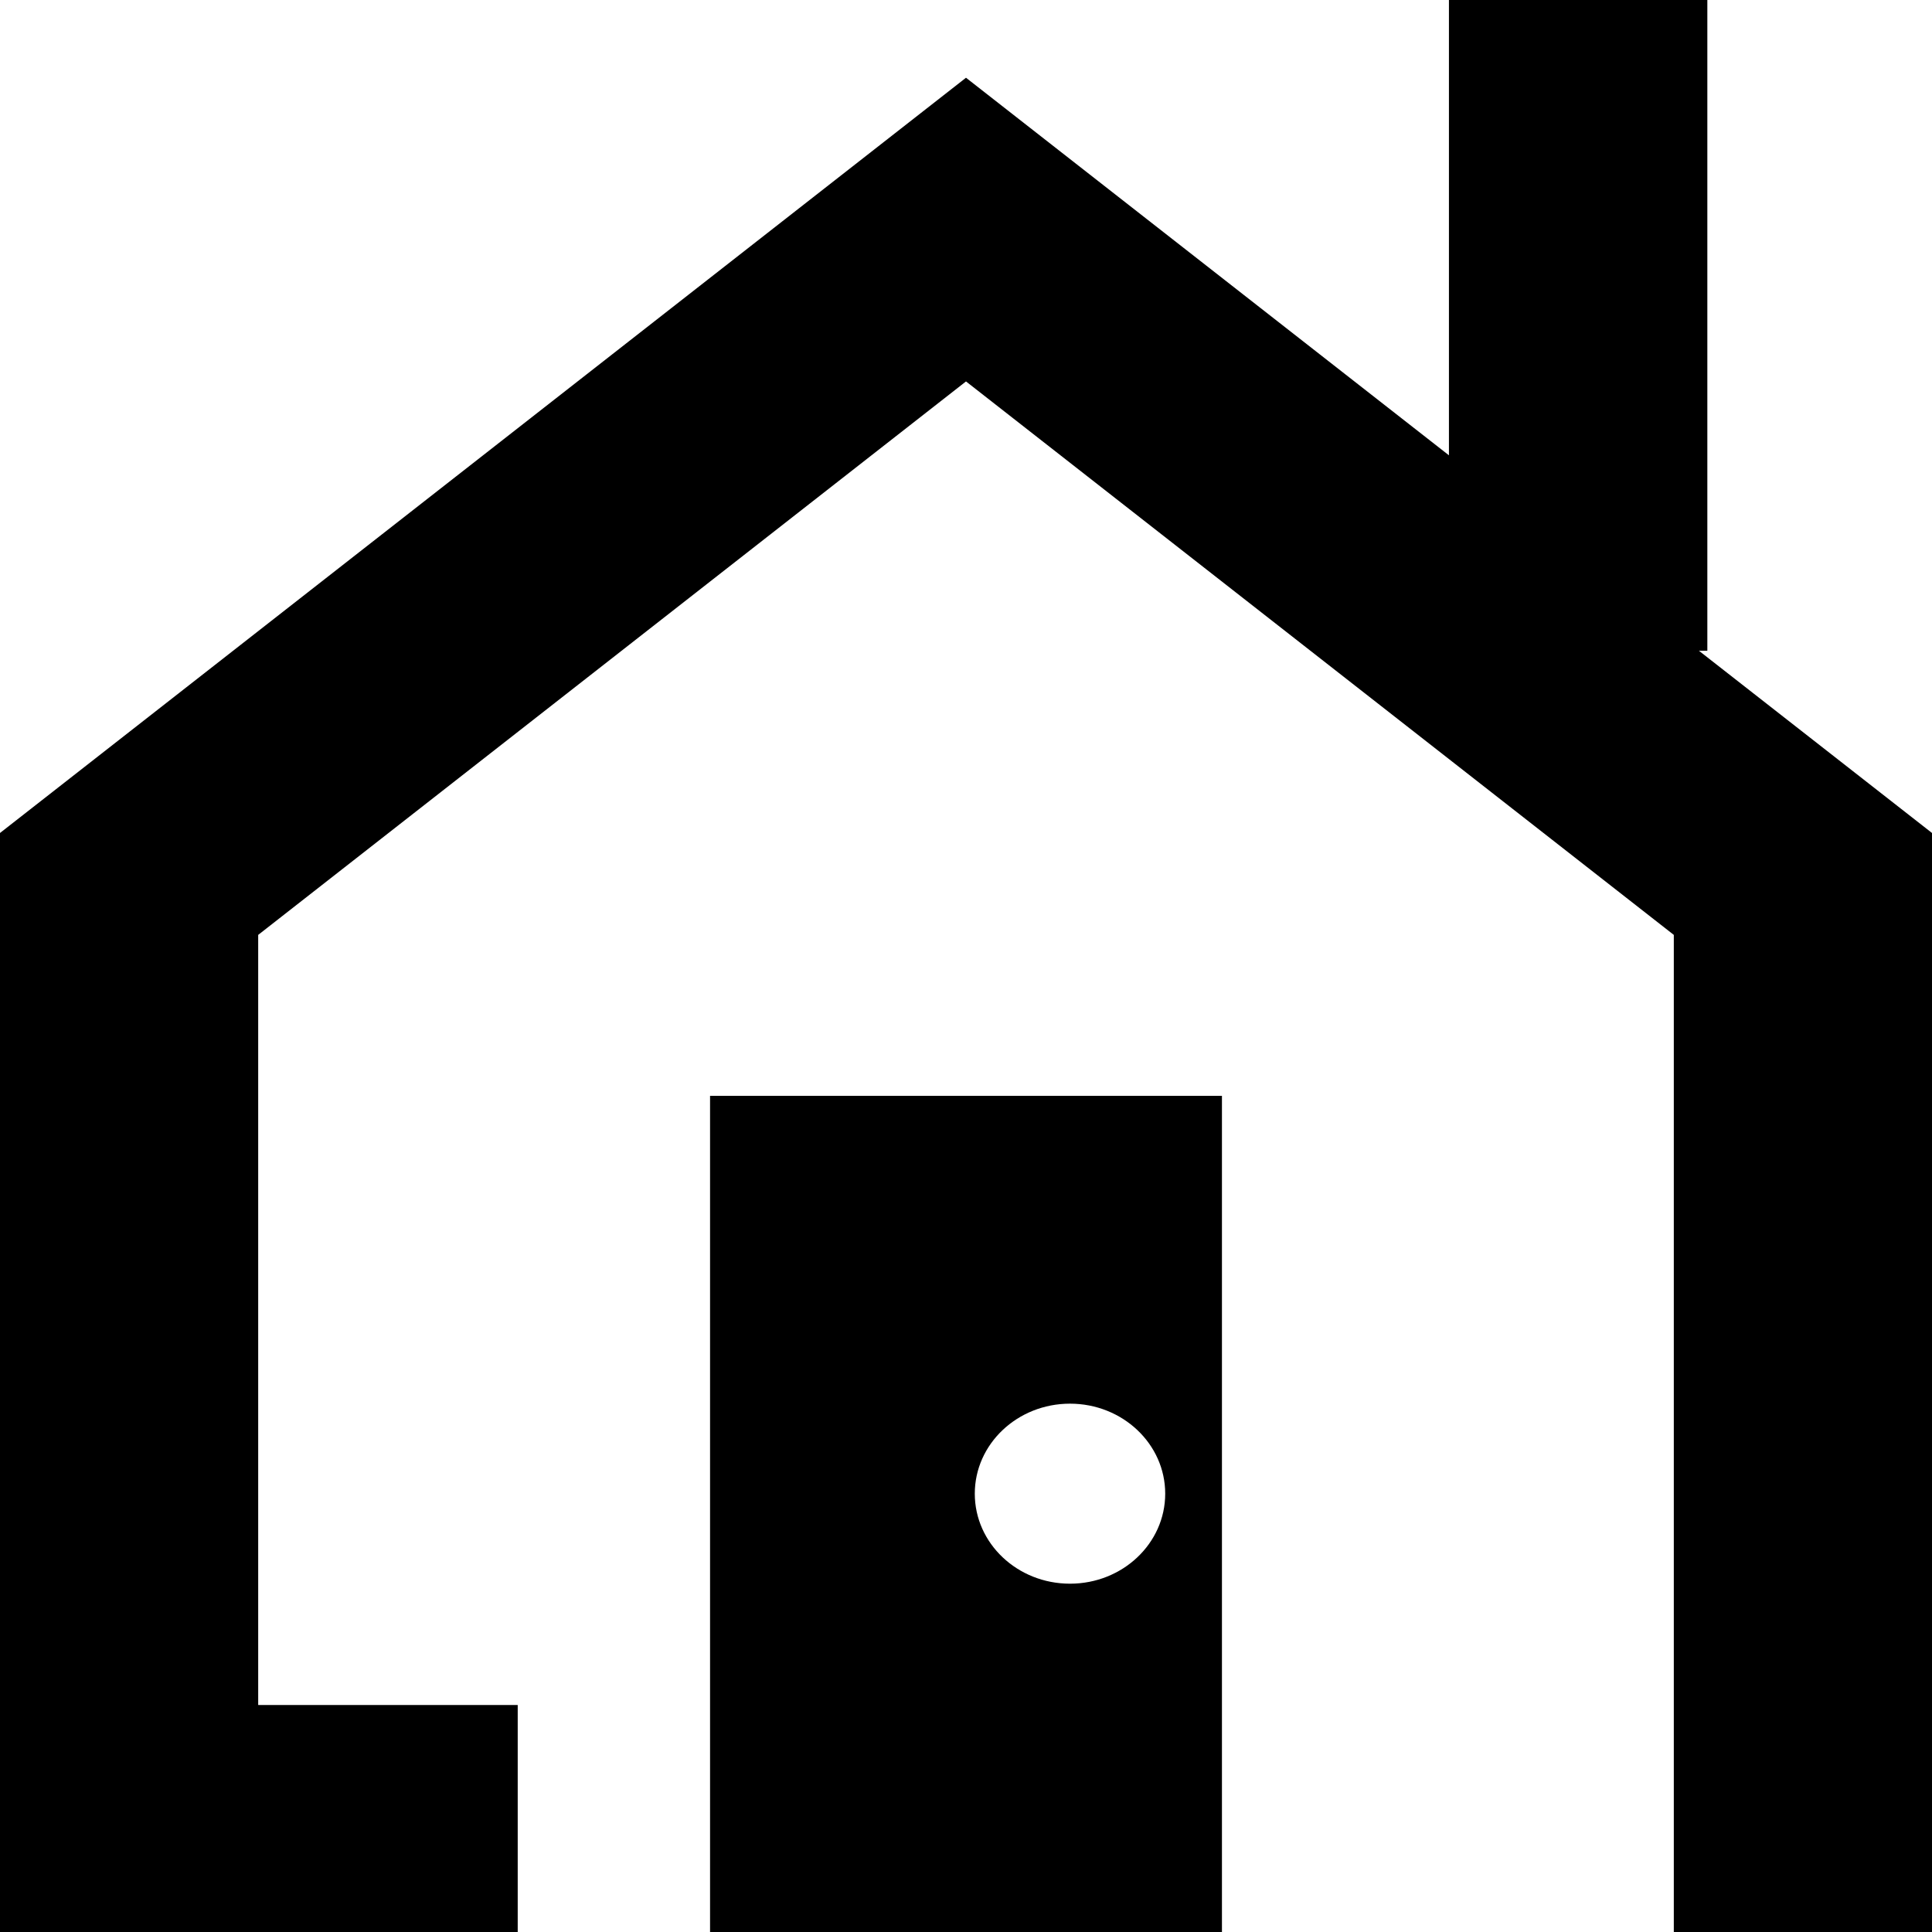
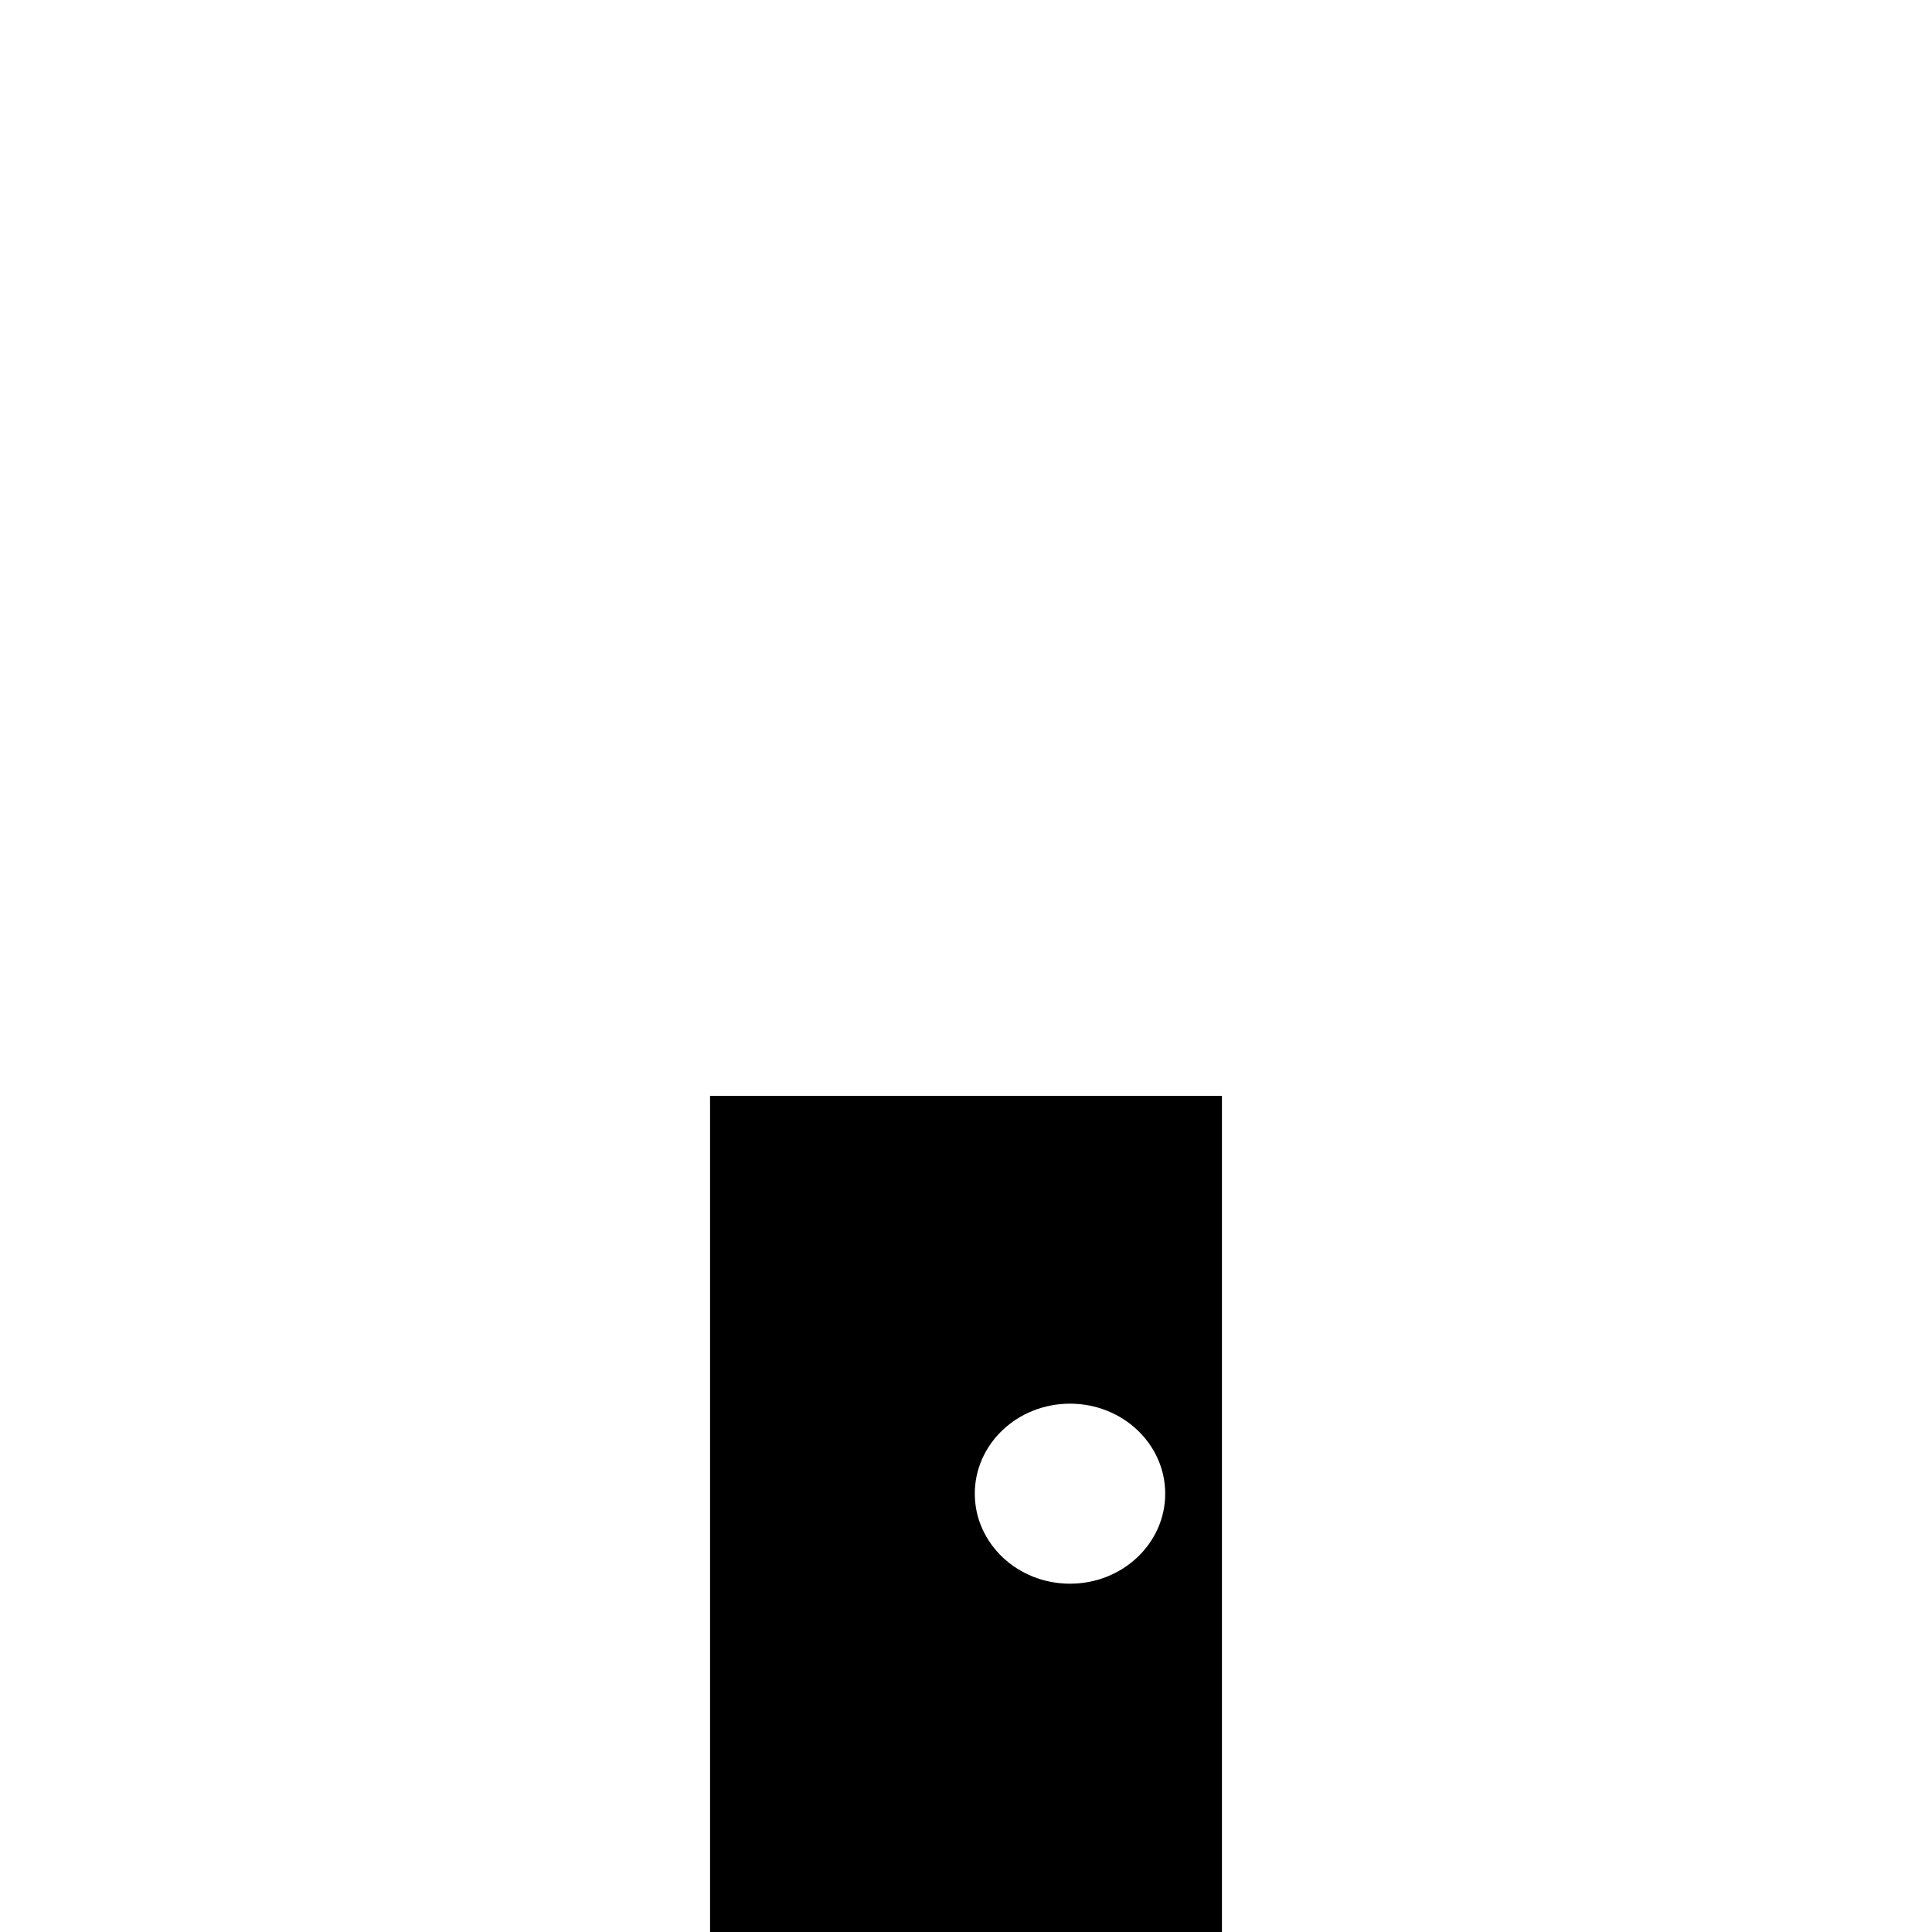
<svg xmlns="http://www.w3.org/2000/svg" height="800px" width="800px" version="1.1" id="_x32_" viewBox="0 0 512 512" xml:space="preserve">
  <style type="text/css">
	.st0{fill:#000000;}
</style>
  <g>
-     <polygon class="st0" points="450.223,172.45 452.463,172.45 452.463,0 383.983,0 383.983,120.662 256,20.601 0,220.749 0,512    137.2,512 137.2,451.846 68.424,451.846 68.424,247.757 256,101.084 443.576,247.757 443.576,451.846 443.576,512 512,512    512,220.749  " />
    <path class="st0" d="M188.172,512h135.656V290.402H188.172V512z M283.562,371.986c13.934,0,25.231,10.68,25.231,23.854   s-11.297,23.854-25.231,23.854c-13.936,0-25.232-10.68-25.232-23.854S269.626,371.986,283.562,371.986z" />
  </g>
</svg>